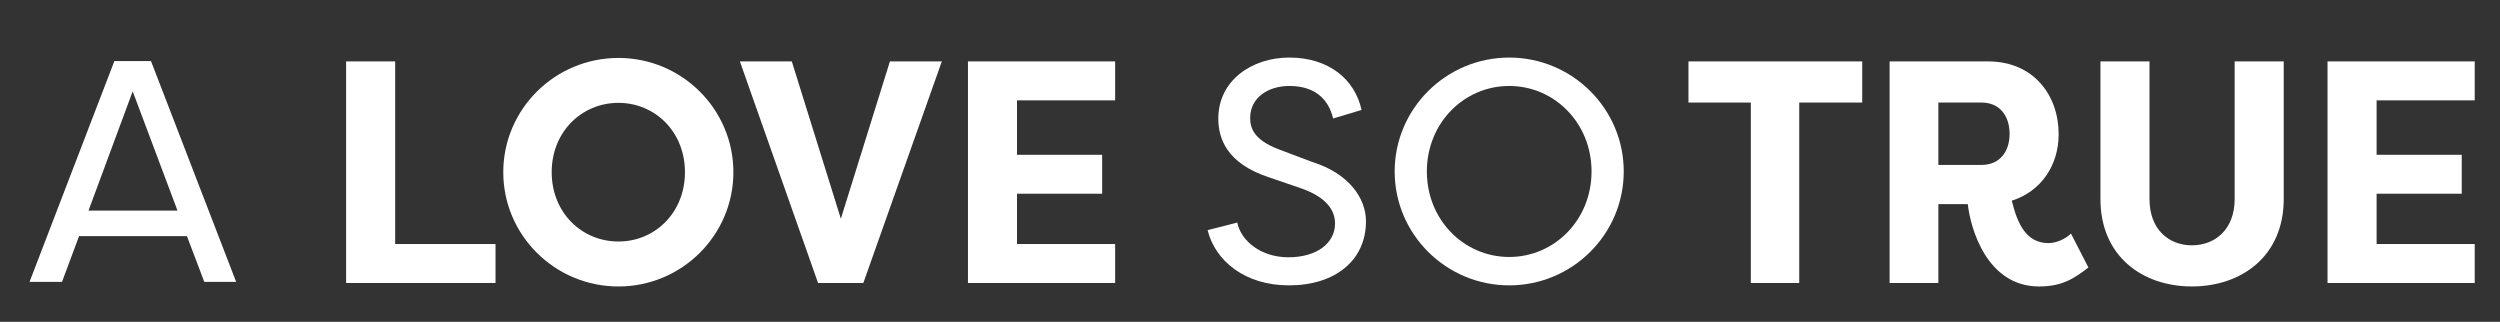
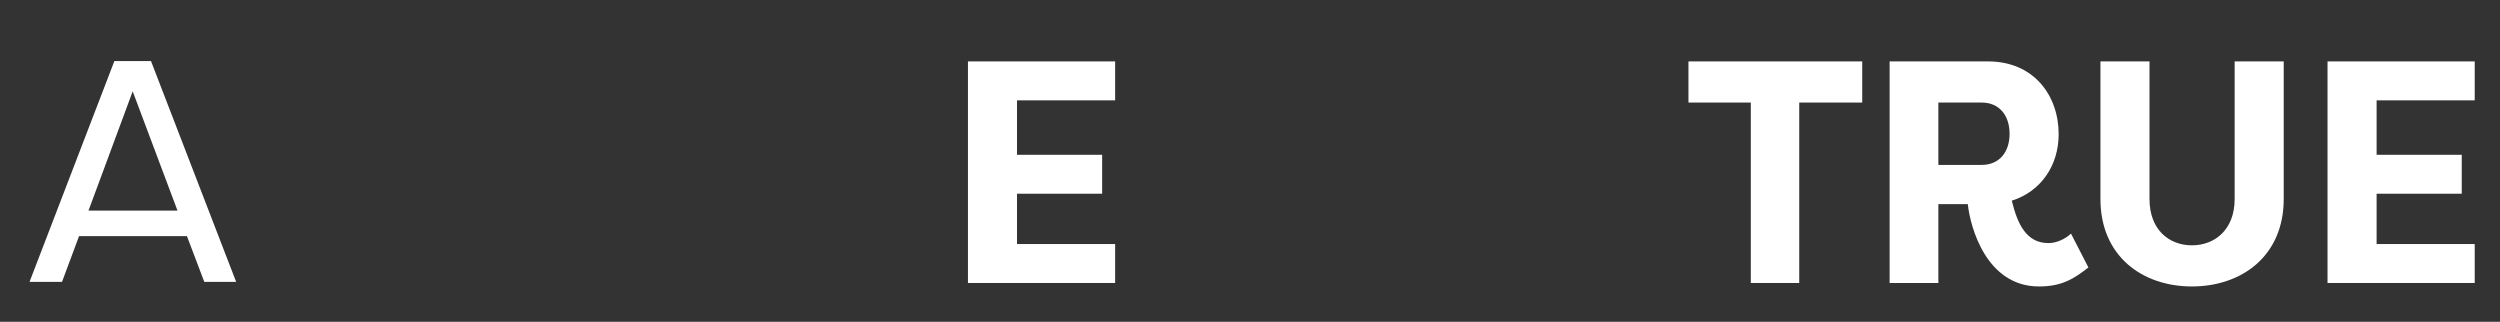
<svg xmlns="http://www.w3.org/2000/svg" version="1.1" id="Layer_1" x="0px" y="0px" viewBox="0 0 1215.99 156.52" style="enable-background:new 0 0 1215.99 156.52;" xml:space="preserve">
  <rect x="0" y="0" width="1215.99" height="156.52" fill="#333333" stroke="none" />
  <style type="text/css">
	.st0{fill:#FFFFFF;}
</style>
  <g>
    <path class="st0" d="M38.45,114.86l-8.29,22.25H14.36L55.64,29.69h17.8l41.43,107.42h-15.5l-8.44-22.25H38.45z M86.33,102.43   L64.54,44.42l-21.49,58.01H86.33z" />
    <g>
-       <path class="st0" d="M601.79,108.26c1.84,8.9,11.51,16.88,24.86,16.88c14.12,0,22.71-7.06,22.71-16.42    c0-8.44-7.06-13.66-15.81-16.88l-16.11-5.52c-21.18-6.91-24.86-19.34-24.86-28.7c0-18.42,16.27-29.62,34.53-29.62    c19.18,0,31.92,10.59,35.14,25.48l-13.81,4.14c-2.61-10.74-10.28-15.81-21.33-15.81c-10.28,0-19.03,5.68-19.03,15.5    c0,4.6,1.38,10.59,13.96,15.35l16.27,6.14c17.65,5.52,26.09,17.49,26.09,28.85c0,19.03-15.04,31.15-37.44,31.15    c-21.48,0-35.91-11.97-39.59-26.86L601.79,108.26z" />
-       <path class="st0" d="M734.07,28c30.69,0,55.71,24.86,55.71,55.4c0,30.54-25.01,55.4-55.71,55.4c-30.69,0-55.71-24.86-55.71-55.4    C678.36,52.86,703.38,28,734.07,28z M734.07,124.99c21.95,0,40.05-17.96,40.05-41.59c0-23.63-18.11-41.59-40.05-41.59    c-21.94,0-40.05,17.96-40.05,41.59C694.02,107.03,712.12,124.99,734.07,124.99z" />
-     </g>
+       </g>
  </g>
  <g>
    <polygon class="st0" points="821.26,49.88 851.59,49.88 851.59,137.64 875.14,137.64 875.14,49.88 905.78,49.88 905.78,29.87    821.26,29.87  " />
    <path class="st0" d="M996.39,118.24c-10.78,0-15.09-9.24-17.86-20.63c14.16-4.47,22.79-17.09,22.79-32.33   c0-18.94-12.16-35.41-34.33-35.41H919.1v107.77h23.71V99.3h14.32c1.23,11.39,9.08,40.03,34.64,40.03c11.08,0,16.94-3.7,24.02-9.24   l-8.47-16.47C1004.39,116.39,1000.08,118.24,996.39,118.24z M963.9,80.21h-21.09V49.88h21.09c8.47,0,13.55,6.16,13.55,15.24   C977.45,74.06,972.37,80.21,963.9,80.21z" />
    <path class="st0" d="M1086.92,96.84c0,14.93-9.7,22.48-20.78,22.48s-20.63-7.54-20.63-22.48V29.87h-23.86v66.97   c0,27.71,20.32,42.49,44.49,42.49c24.17,0,44.65-14.78,44.65-42.49V29.87h-23.86V96.84z" />
    <polygon class="st0" points="1132.1,137.64 1203.69,137.64 1203.69,118.7 1155.97,118.7 1155.97,94.22 1197.38,94.22    1197.38,75.29 1155.97,75.29 1155.97,48.81 1203.69,48.81 1203.69,29.87 1132.1,29.87  " />
  </g>
  <g>
-     <polygon class="st0" points="192.21,29.87 168.35,29.87 168.35,137.64 241.02,137.64 241.02,118.7 192.21,118.7  " />
-     <path class="st0" d="M300.83,28.18c-30.95,0-56.04,24.94-56.04,55.58c0,30.64,25.09,55.58,56.04,55.58   c30.79,0,55.89-24.94,55.89-55.58C356.72,53.12,331.62,28.18,300.83,28.18z M300.83,117.47c-17.86,0-32.49-14.01-32.49-33.72   s14.63-33.72,32.49-33.72c17.7,0,32.33,14.01,32.33,33.72S318.54,117.47,300.83,117.47z" />
-     <polygon class="st0" points="408.99,106.39 385.13,29.87 359.88,29.87 397.9,137.64 419.92,137.64 458.1,29.87 432.85,29.87  " />
    <polygon class="st0" points="470.81,137.64 542.4,137.64 542.4,118.7 494.67,118.7 494.67,94.22 536.08,94.22 536.08,75.29    494.67,75.29 494.67,48.81 542.4,48.81 542.4,29.87 470.81,29.87  " />
  </g>
</svg>